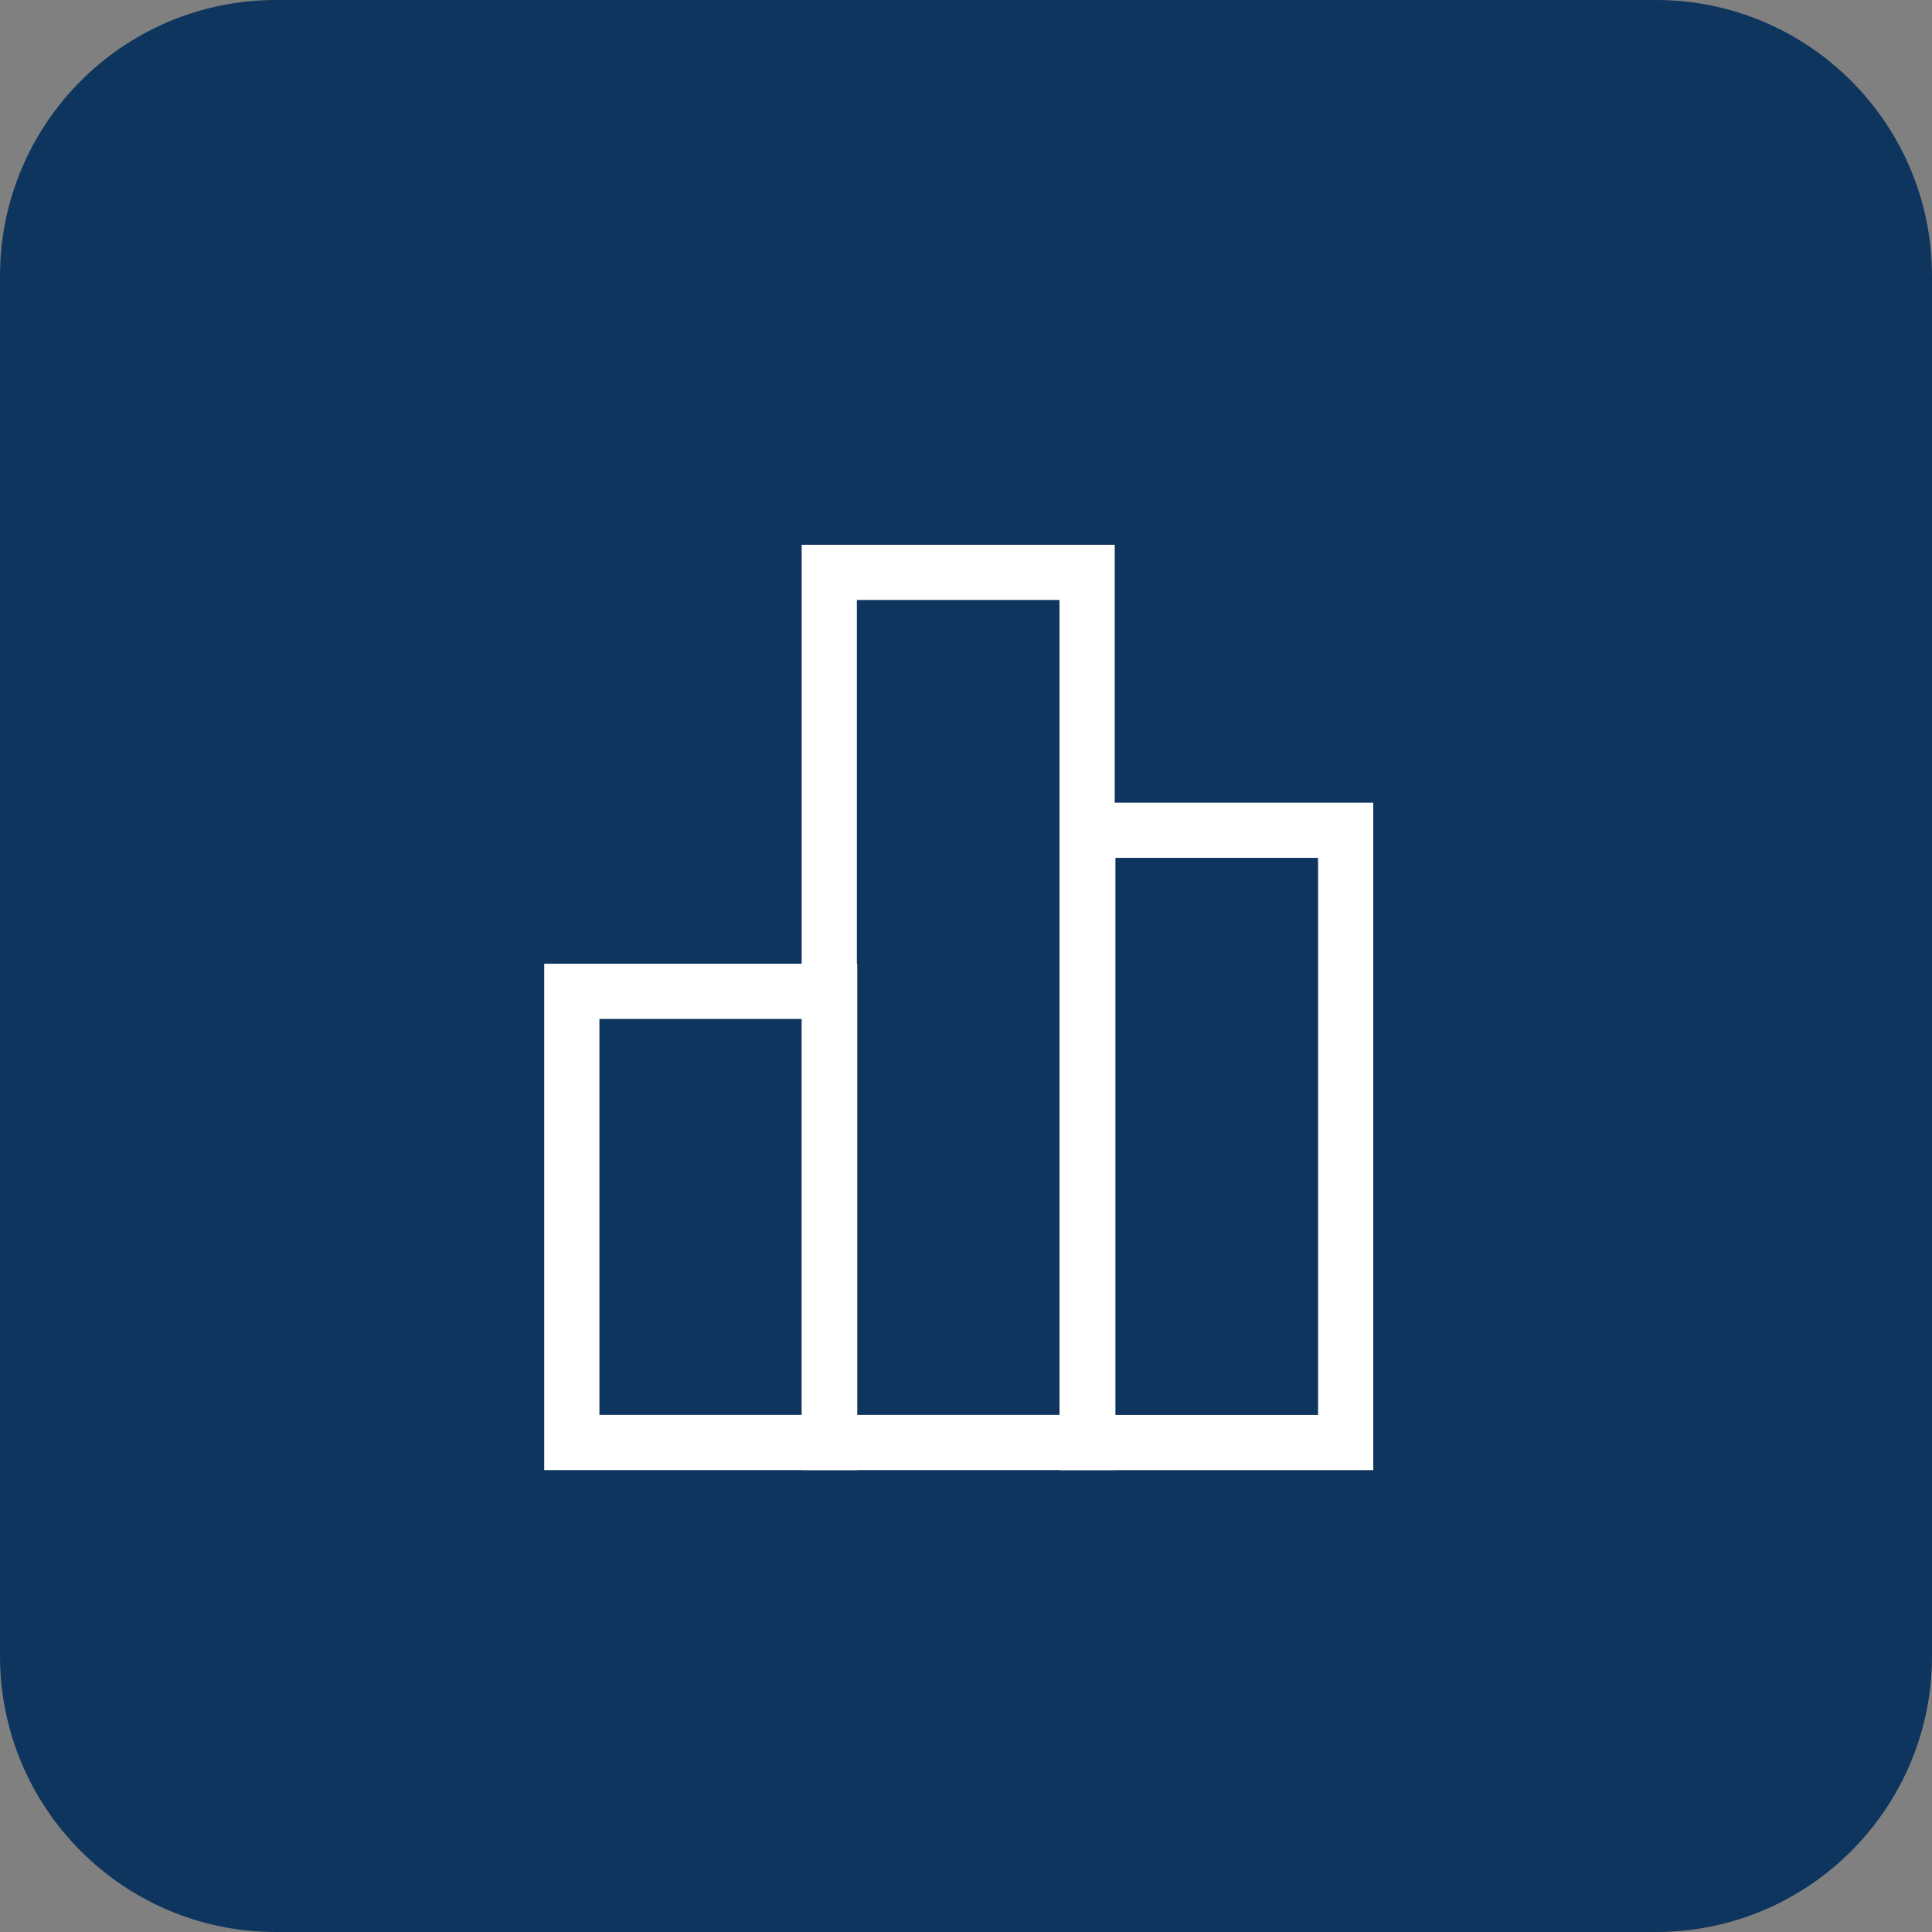
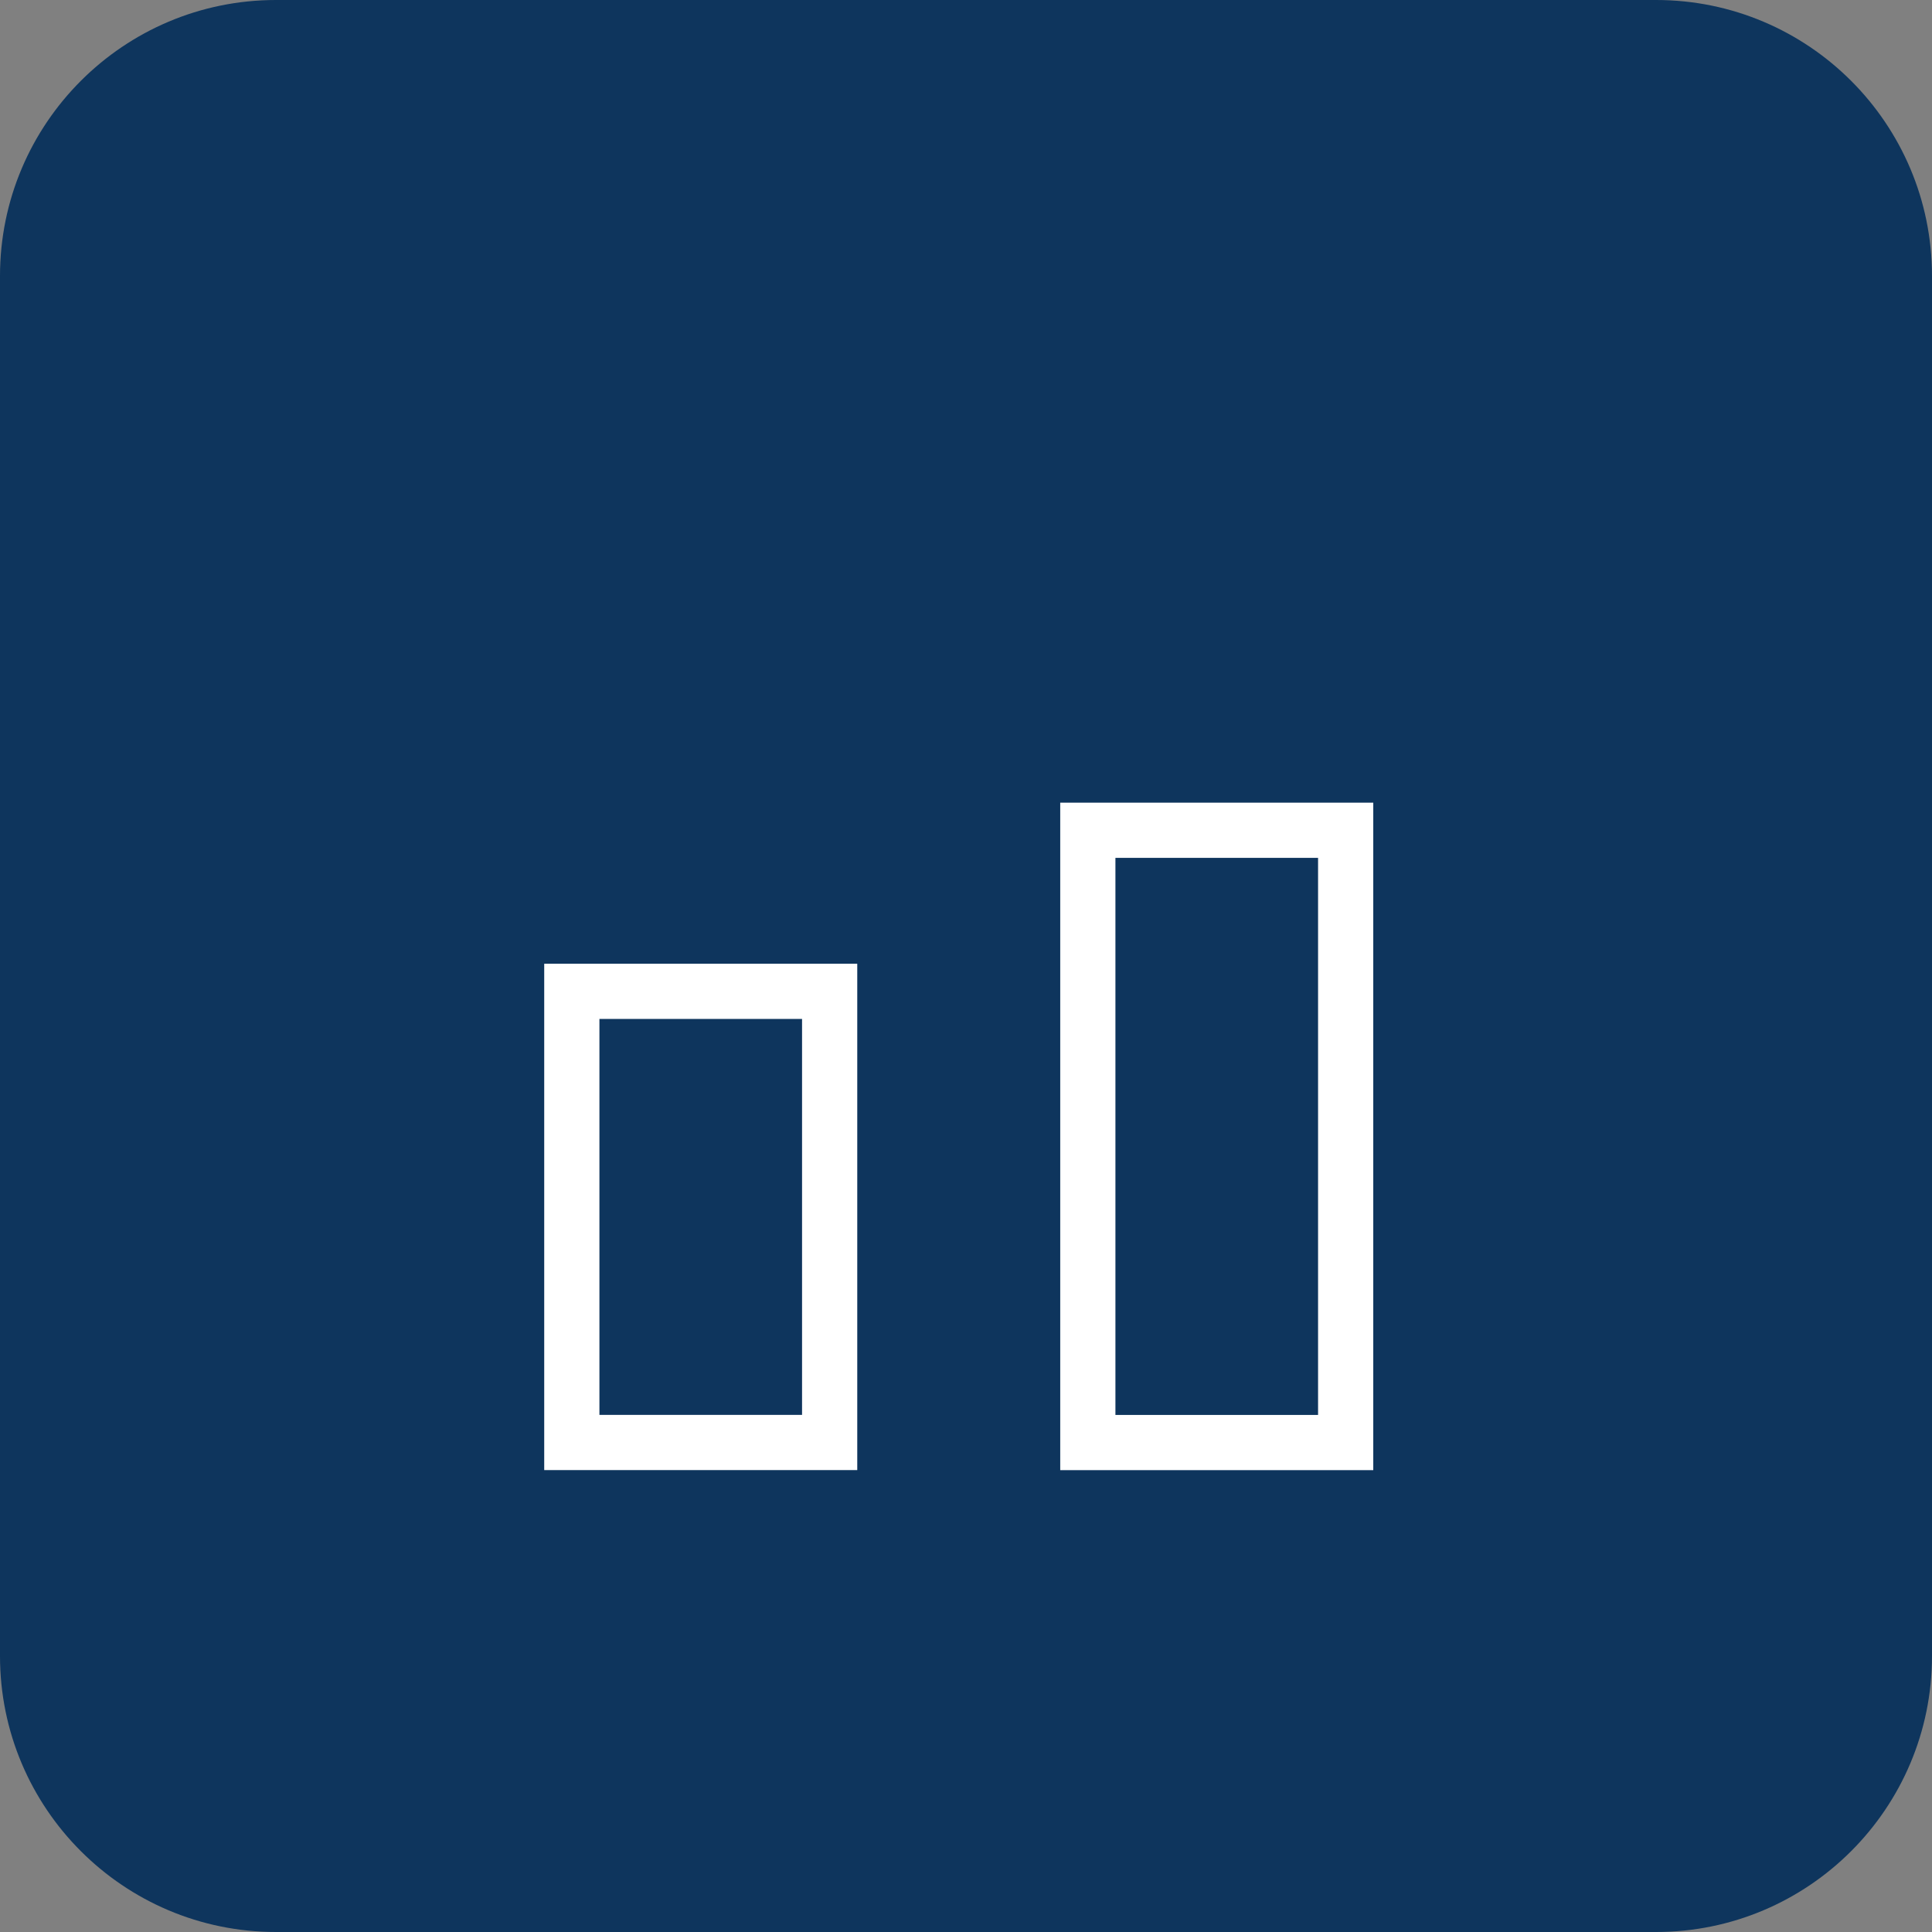
<svg xmlns="http://www.w3.org/2000/svg" width="35" height="35" viewBox="0 0 35 35" fill="none">
  <rect x="0" y="0" width="35" height="35" fill="#808080" stroke="none" />
  <path d="M0 5C0 2.239 2.239 0 5 0H30C32.761 0 35 2.239 35 5V30C35 32.761 32.761 35 30 35H5C2.239 35 0 32.761 0 30V5Z" fill="#0E355D" />
-   <path fill-rule="evenodd" clip-rule="evenodd" d="M9.859 17.459H15.53V26.632H9.859V17.459ZM10.859 18.459V25.632H14.53V18.459H10.859Z" fill="white" />
-   <path fill-rule="evenodd" clip-rule="evenodd" d="M14.523 9.869H20.194V26.632H14.523V9.869ZM15.523 10.869V25.632H19.194V10.869H15.523Z" fill="white" />
+   <path fill-rule="evenodd" clip-rule="evenodd" d="M9.859 17.459H15.53V26.632H9.859V17.459M10.859 18.459V25.632H14.53V18.459H10.859Z" fill="white" />
  <path fill-rule="evenodd" clip-rule="evenodd" d="M19.207 14.541H24.878V26.633H19.207V14.541ZM20.207 15.541V25.633H23.878V15.541H20.207Z" fill="white" />
</svg>